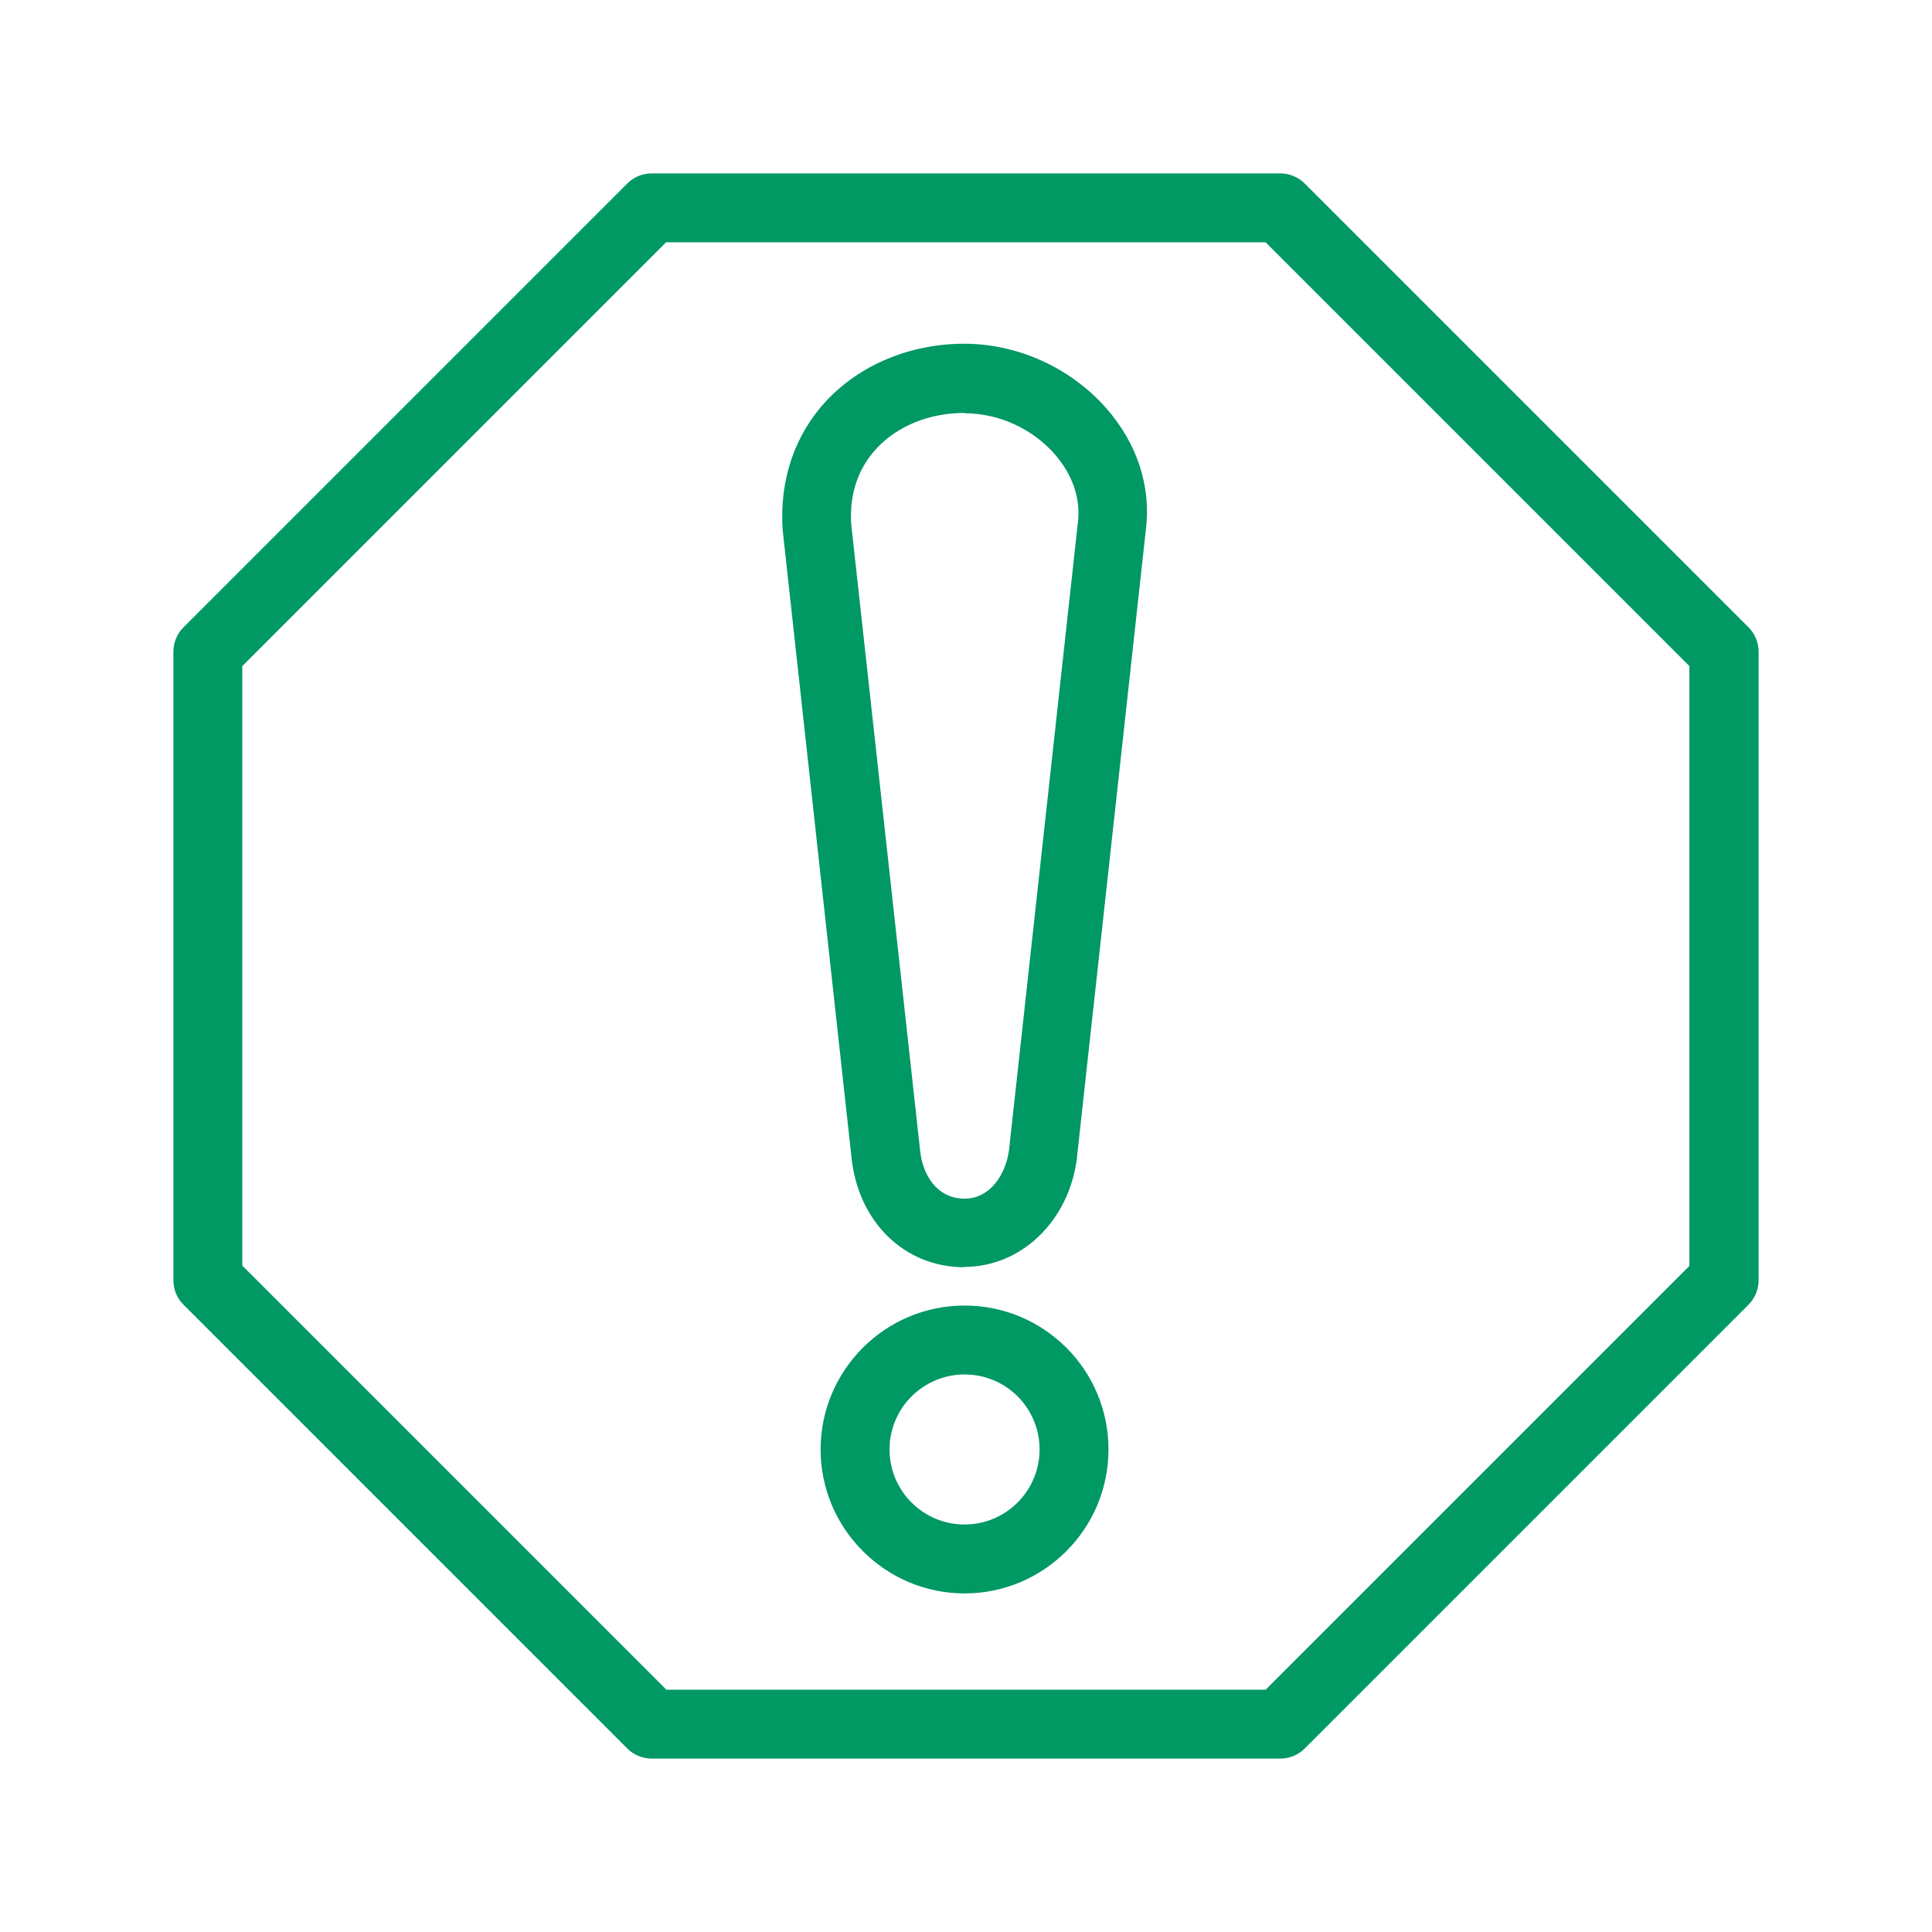
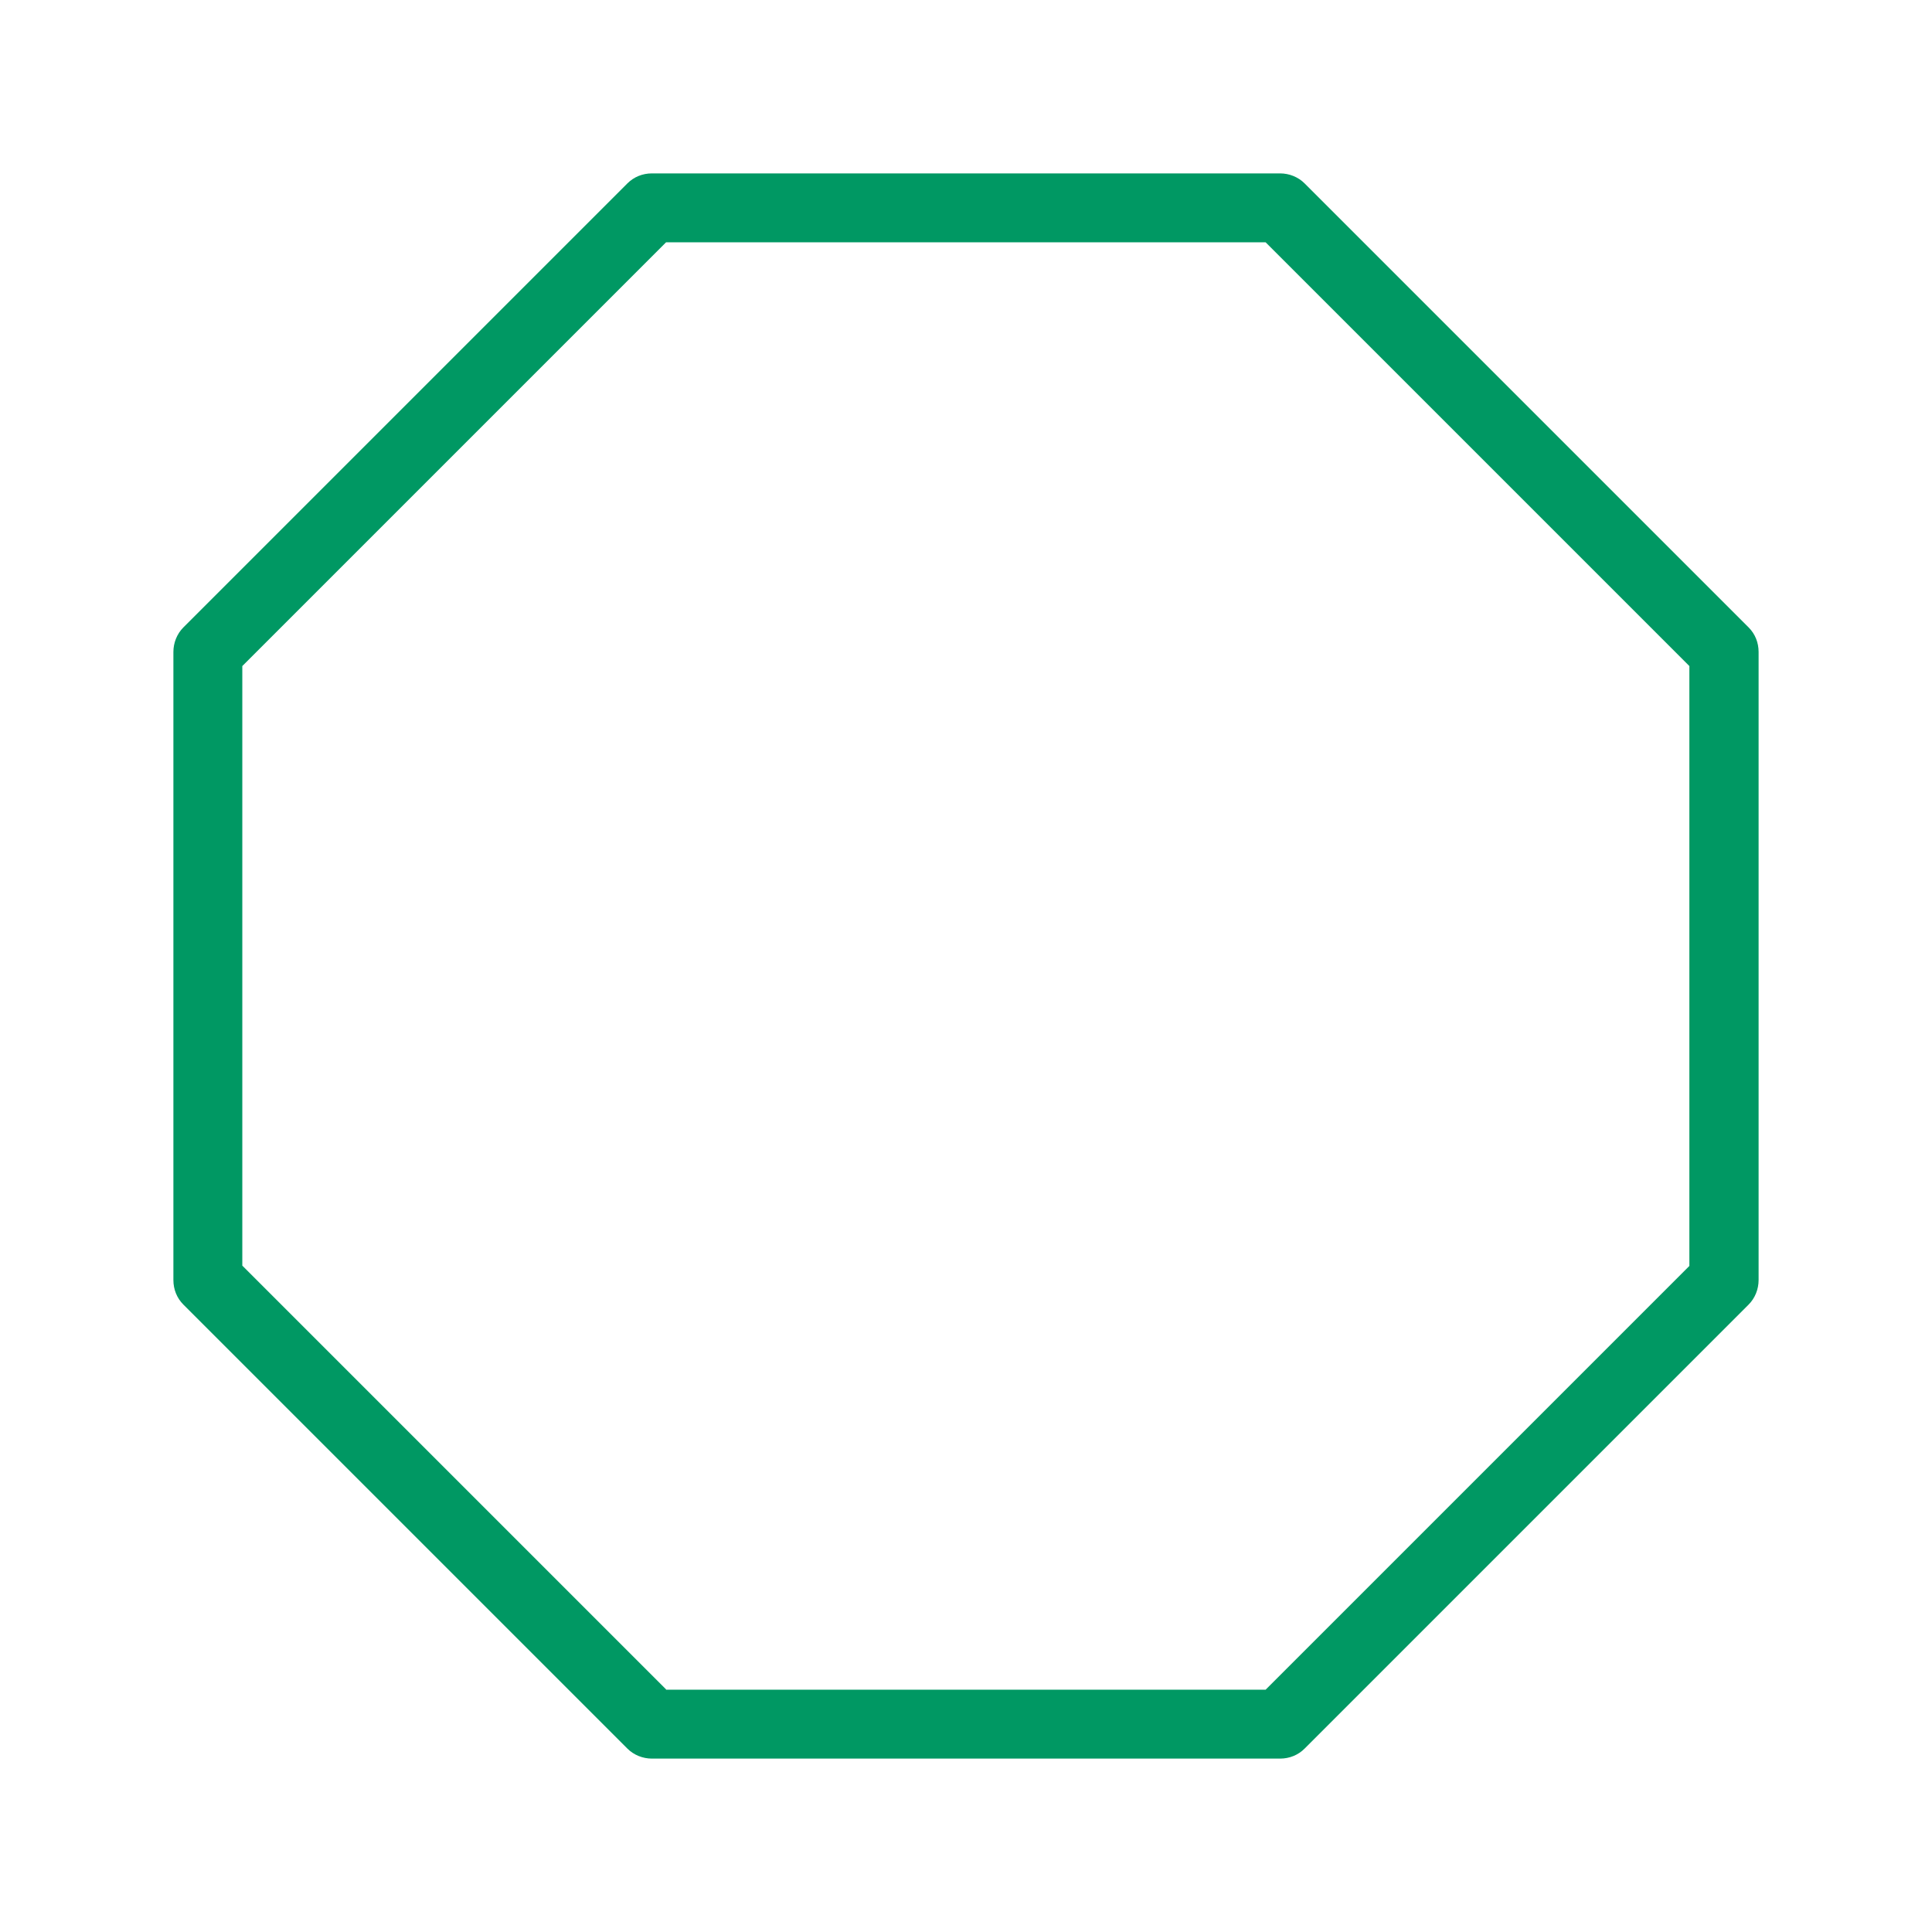
<svg xmlns="http://www.w3.org/2000/svg" id="_レイヤー_1" version="1.1" viewBox="0 0 60 60">
  <defs>
    <style>
      .st0 {
        fill: #009863;
      }
    </style>
  </defs>
  <g>
-     <path class="st0" d="M29.955,49.485c-2.46,0-4.47-2.01-4.47-4.47s2-4.47,4.47-4.47,4.47,2,4.47,4.47-2.01,4.47-4.47,4.47ZM29.955,42.685c-1.28,0-2.33,1.04-2.33,2.33s1.05,2.33,2.33,2.33,2.33-1.04,2.33-2.33-1.04-2.33-2.33-2.33Z" />
-     <path class="st0" d="M29.945,39.355c-1.85,0-3.29-1.4-3.5-3.4l-2.14-19.51c-.1-1.55.38-2.95,1.36-4,1.06-1.13,2.62-1.77,4.28-1.77s3.29.74,4.4,1.99c.97,1.1,1.41,2.44,1.24,3.79l-2.14,19.5v.02c-.25,1.95-1.73,3.37-3.5,3.37v.01ZM29.945,12.825c-1.08,0-2.07.4-2.72,1.1-.58.62-.85,1.43-.79,2.35l2.14,19.46c.07.69.48,1.49,1.38,1.49.81,0,1.28-.77,1.38-1.5l2.14-19.5c.09-.75-.17-1.49-.72-2.12-.7-.8-1.75-1.27-2.79-1.27l-.02-.01ZM32.385,35.845h0Z" />
-   </g>
+     </g>
  <path class="st0" d="M39.755,54.615h-19.51c-.28,0-.56-.11-.76-.31l-13.79-13.79c-.2-.2-.31-.47-.31-.76v-19.51c0-.28.11-.56.31-.76l13.79-13.79c.2-.2.47-.31.76-.31h19.51c.28,0,.56.11.76.31l13.79,13.79c.2.2.31.47.31.76v19.51c0,.28-.11.56-.31.76l-13.79,13.79c-.2.2-.47.31-.76.31ZM20.685,52.475h18.62l13.16-13.16v-18.63l-13.16-13.16h-18.62l-13.16,13.16v18.62l13.16,13.16v.01Z" />
</svg>